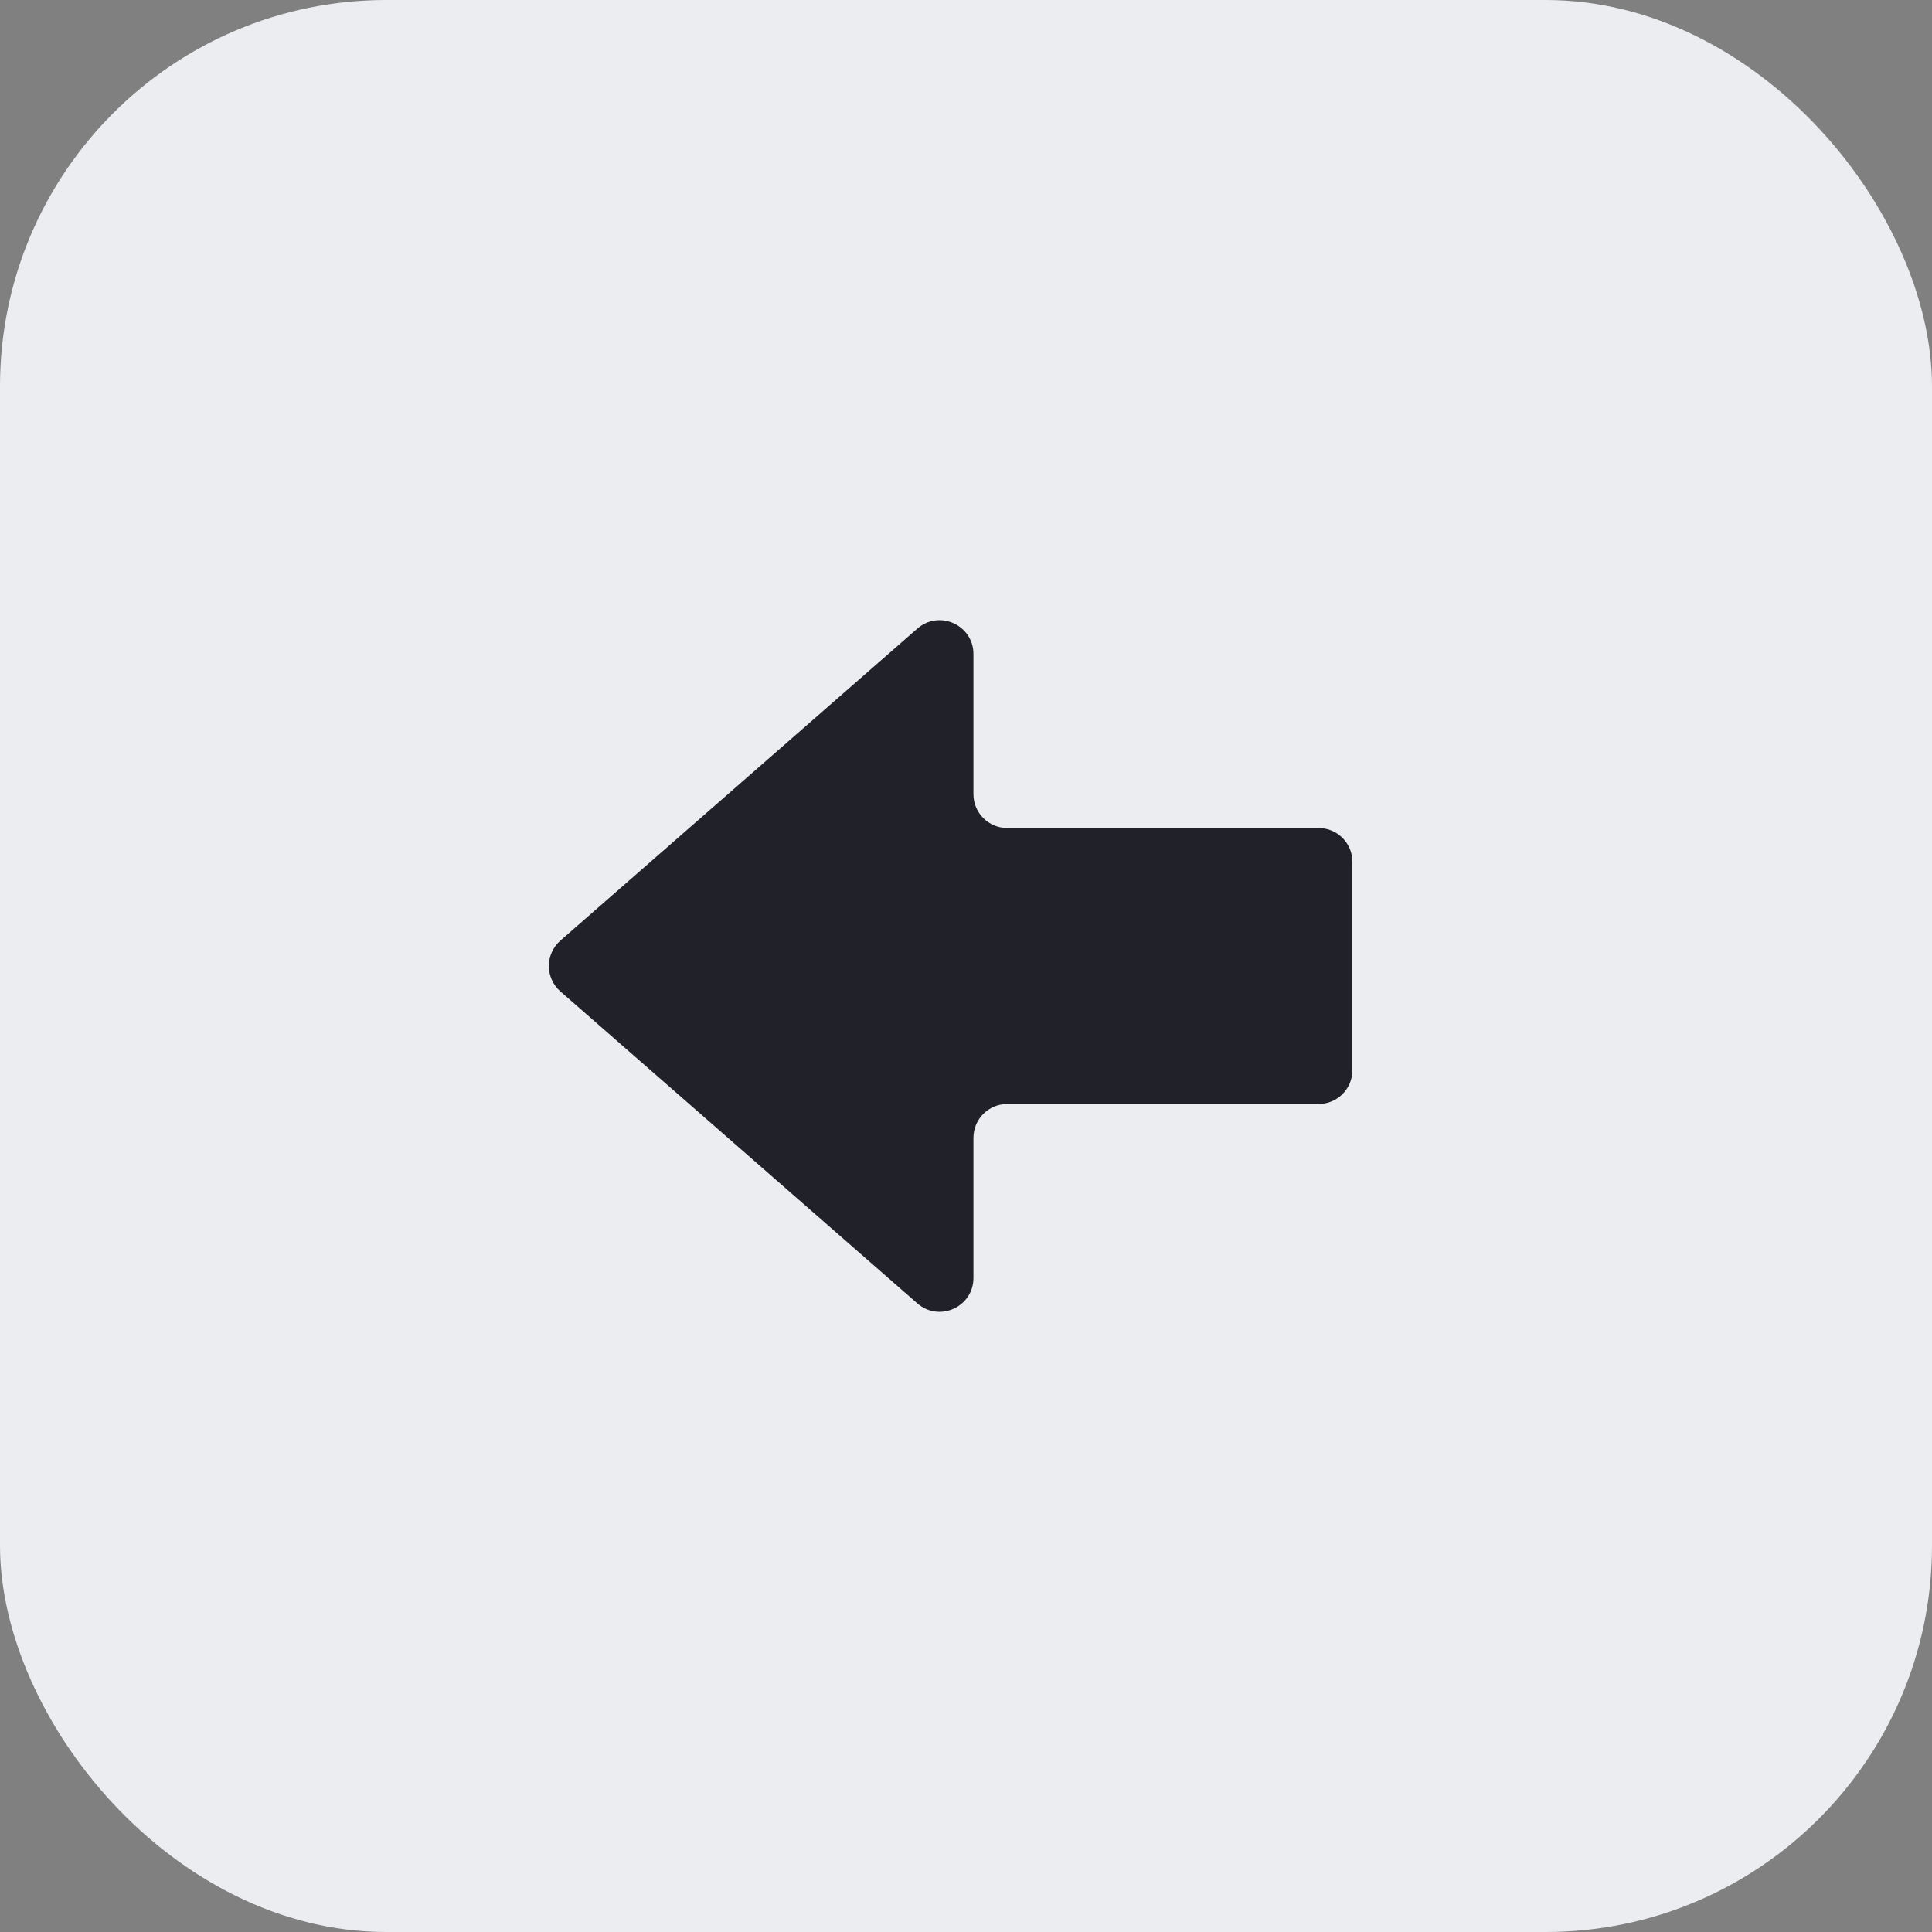
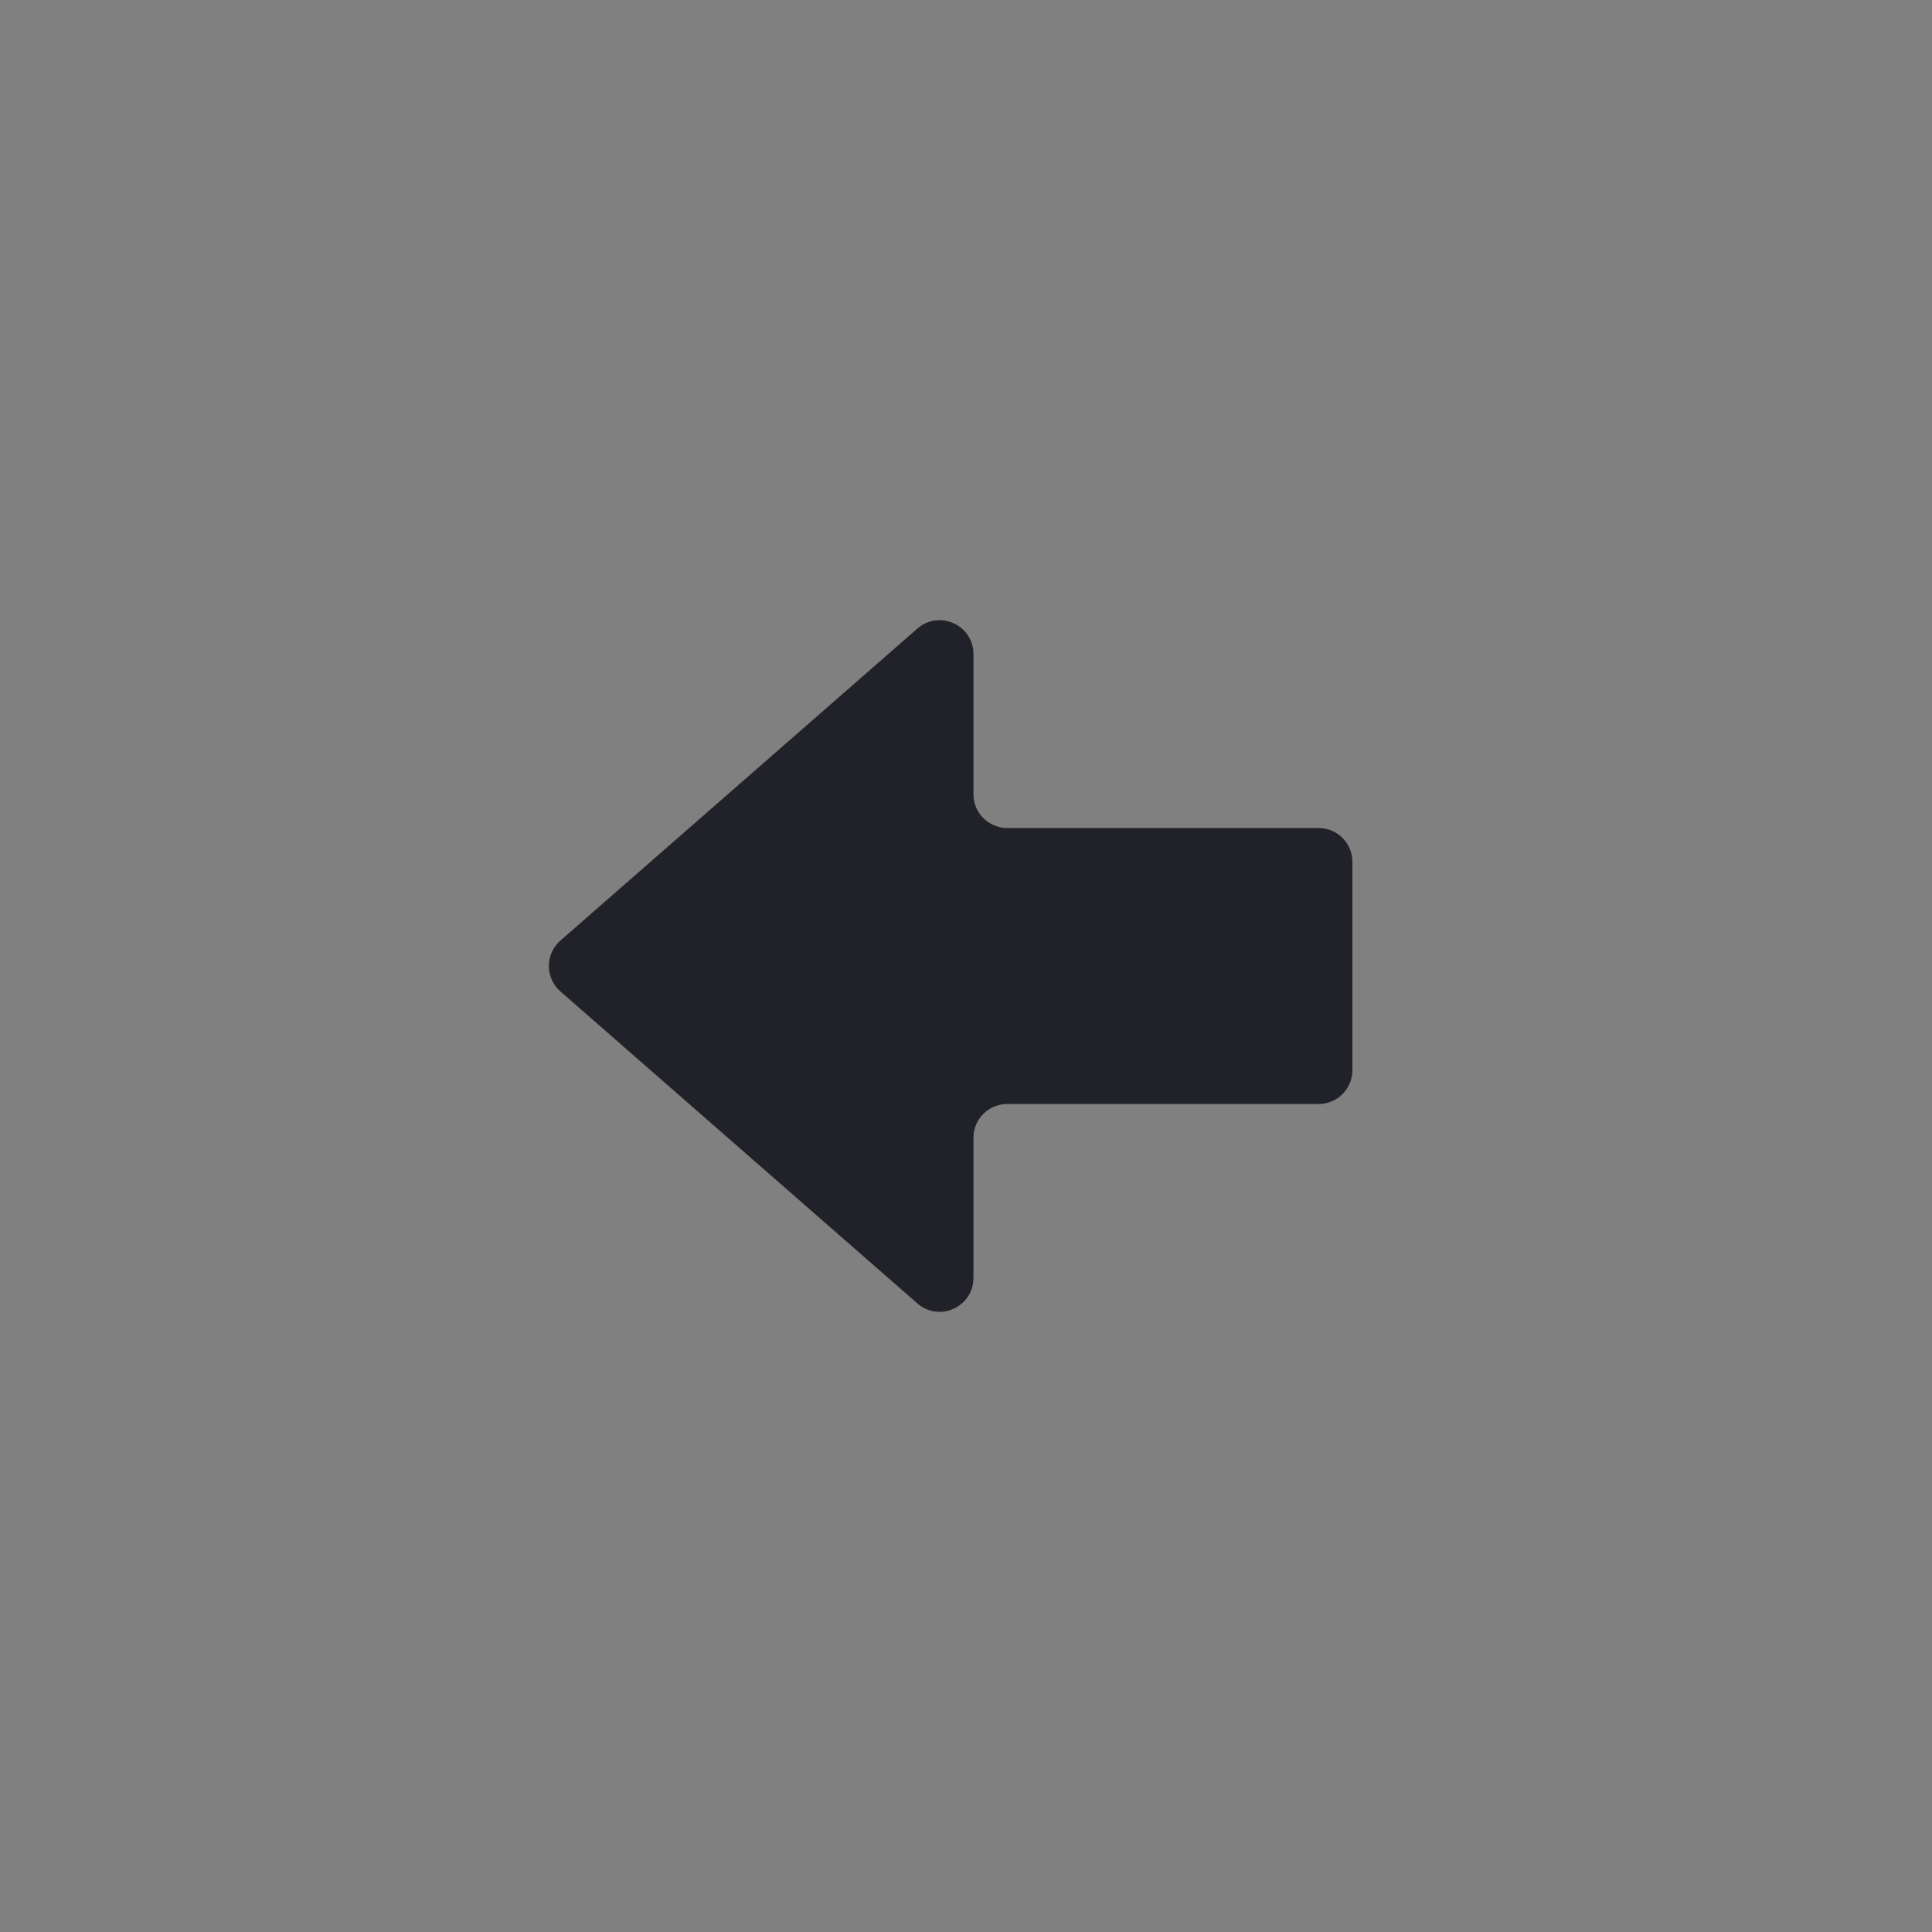
<svg xmlns="http://www.w3.org/2000/svg" width="40" height="40" viewBox="0 0 40 40" fill="none">
  <rect x="0" y="0" width="40" height="40" fill="#808080" stroke="none" />
-   <rect width="40" height="40" rx="8" fill="#ECEDF0" />
  <path d="M28 22.157C28 22.544 27.687 22.857 27.3 22.857H20.854C20.467 22.857 20.154 23.171 20.154 23.557V26.459C20.154 27.06 19.446 27.381 18.993 26.986L11.603 20.527C11.284 20.248 11.284 19.752 11.603 19.473L18.993 13.014C19.446 12.619 20.154 12.94 20.154 13.541V16.443C20.154 16.829 20.467 17.143 20.854 17.143H27.3C27.687 17.143 28 17.456 28 17.843V22.157Z" fill="#212129" />
</svg>